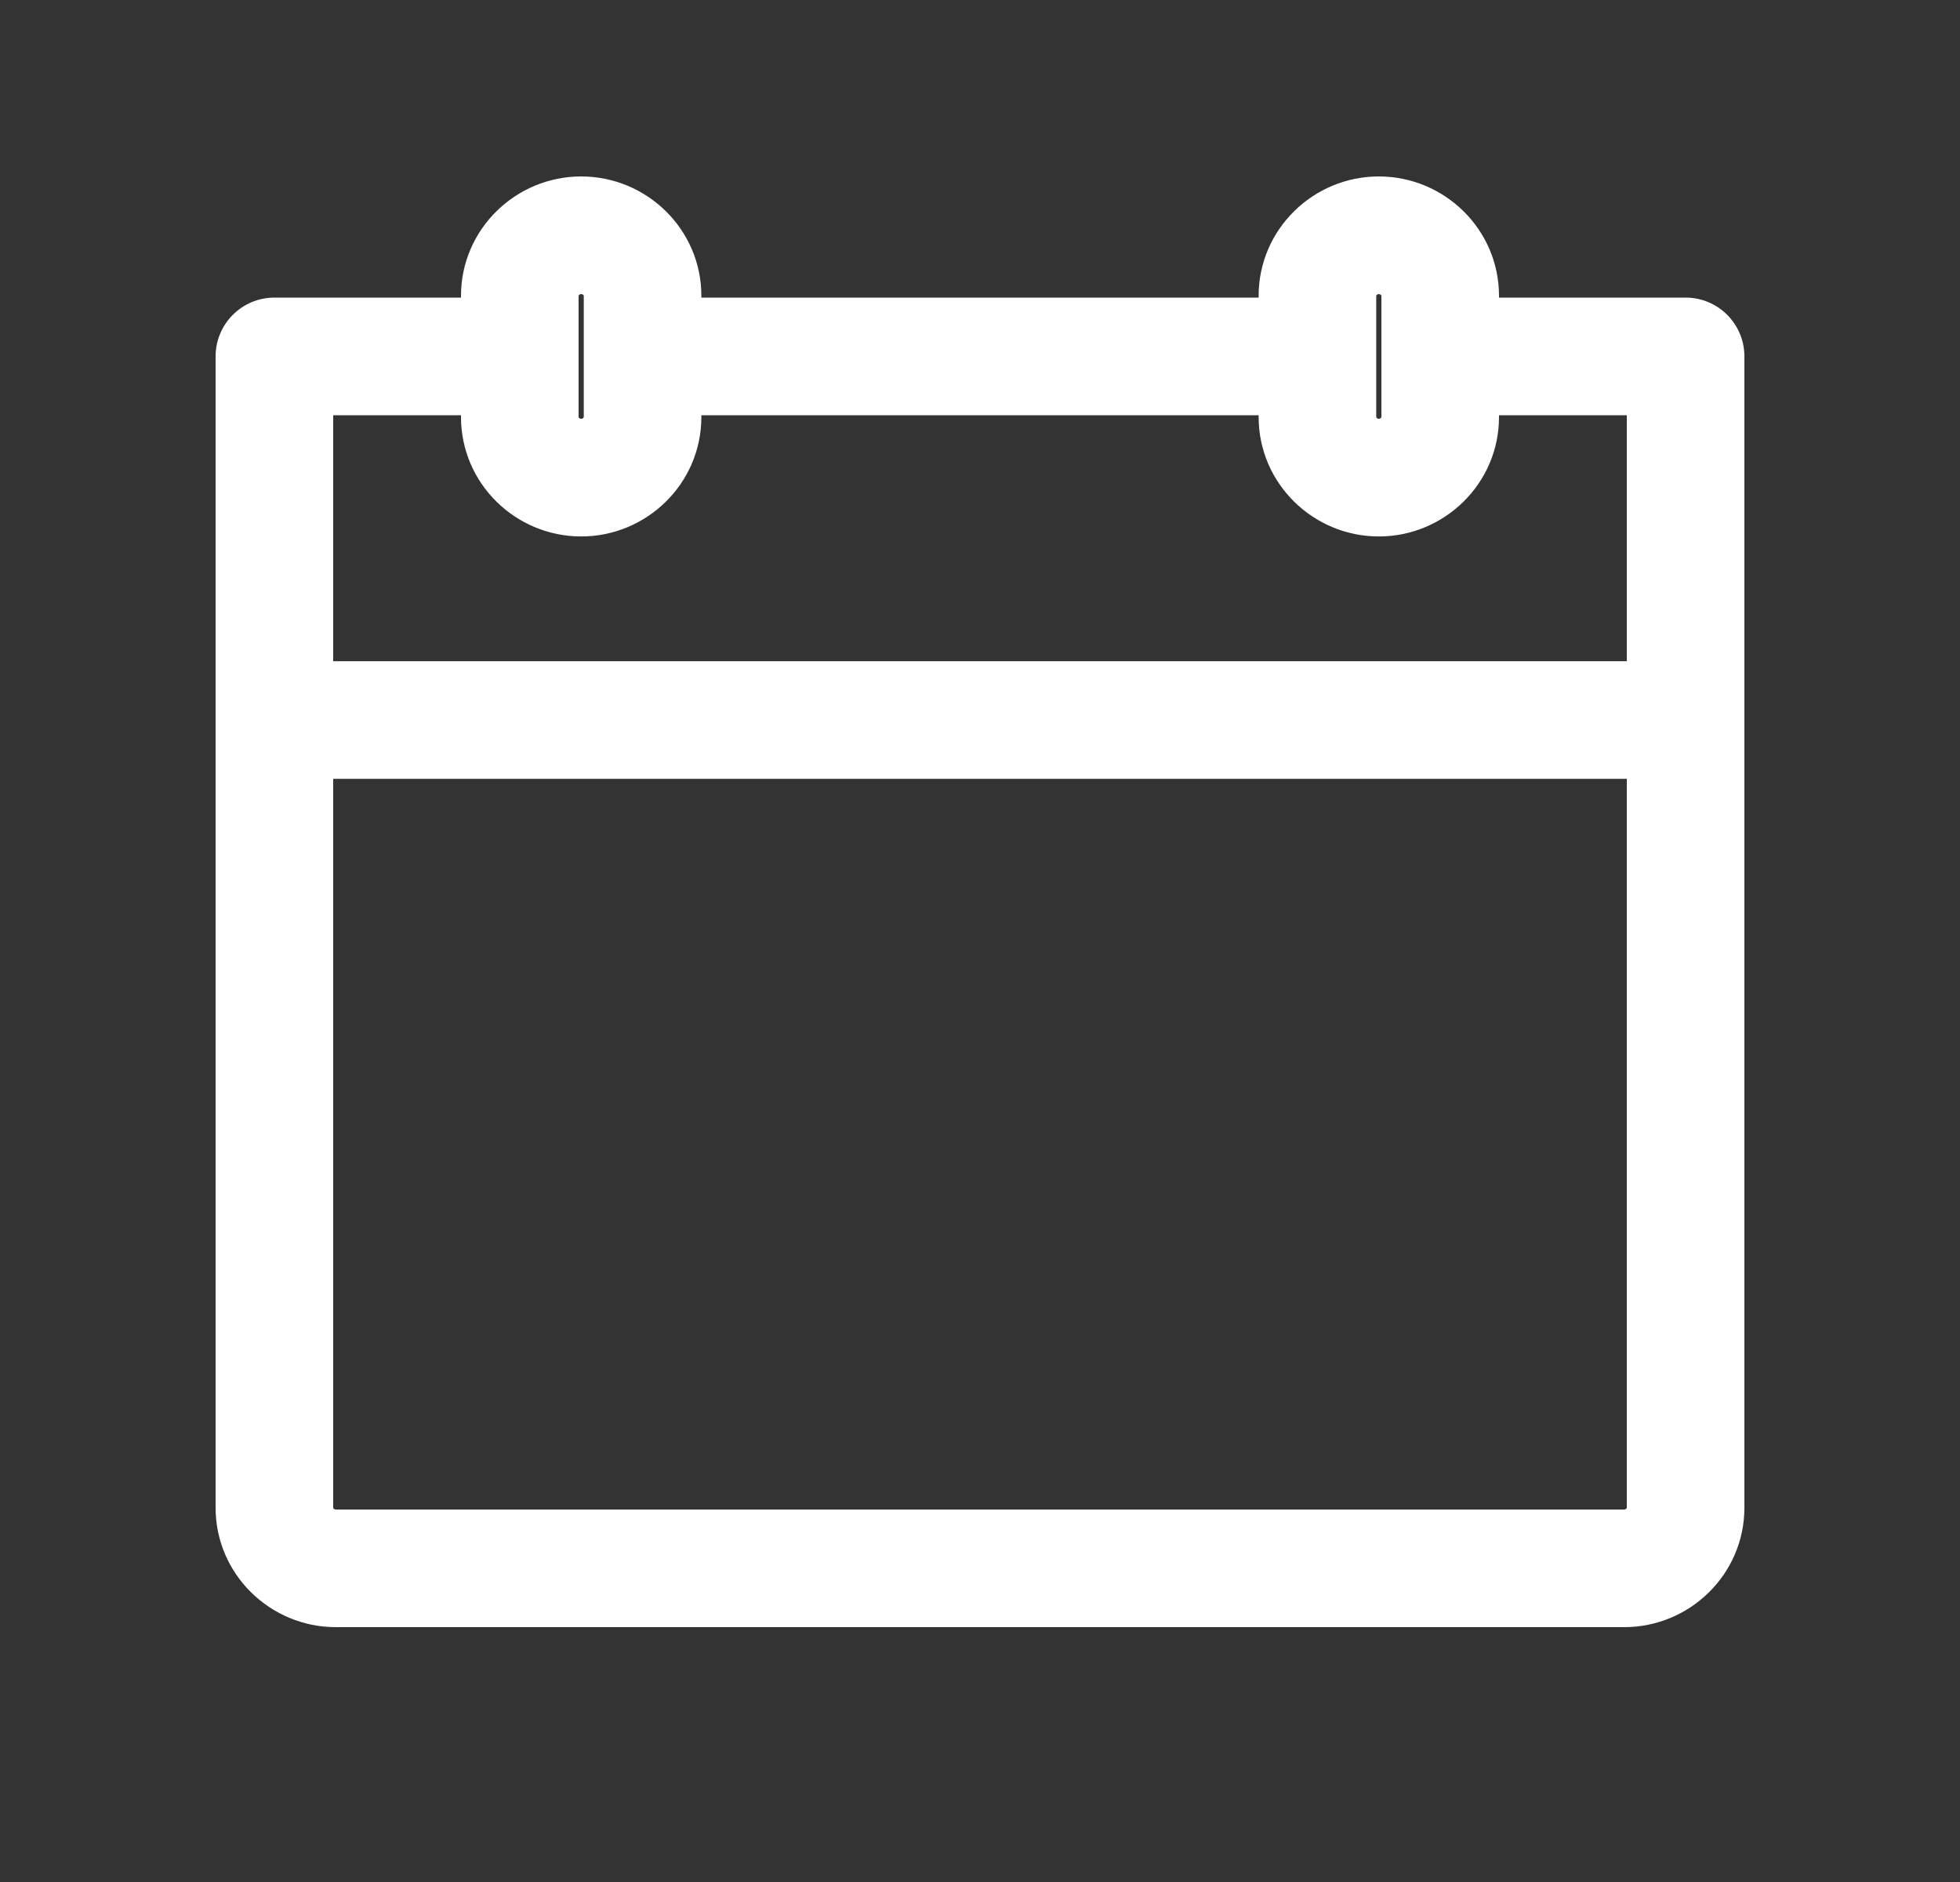
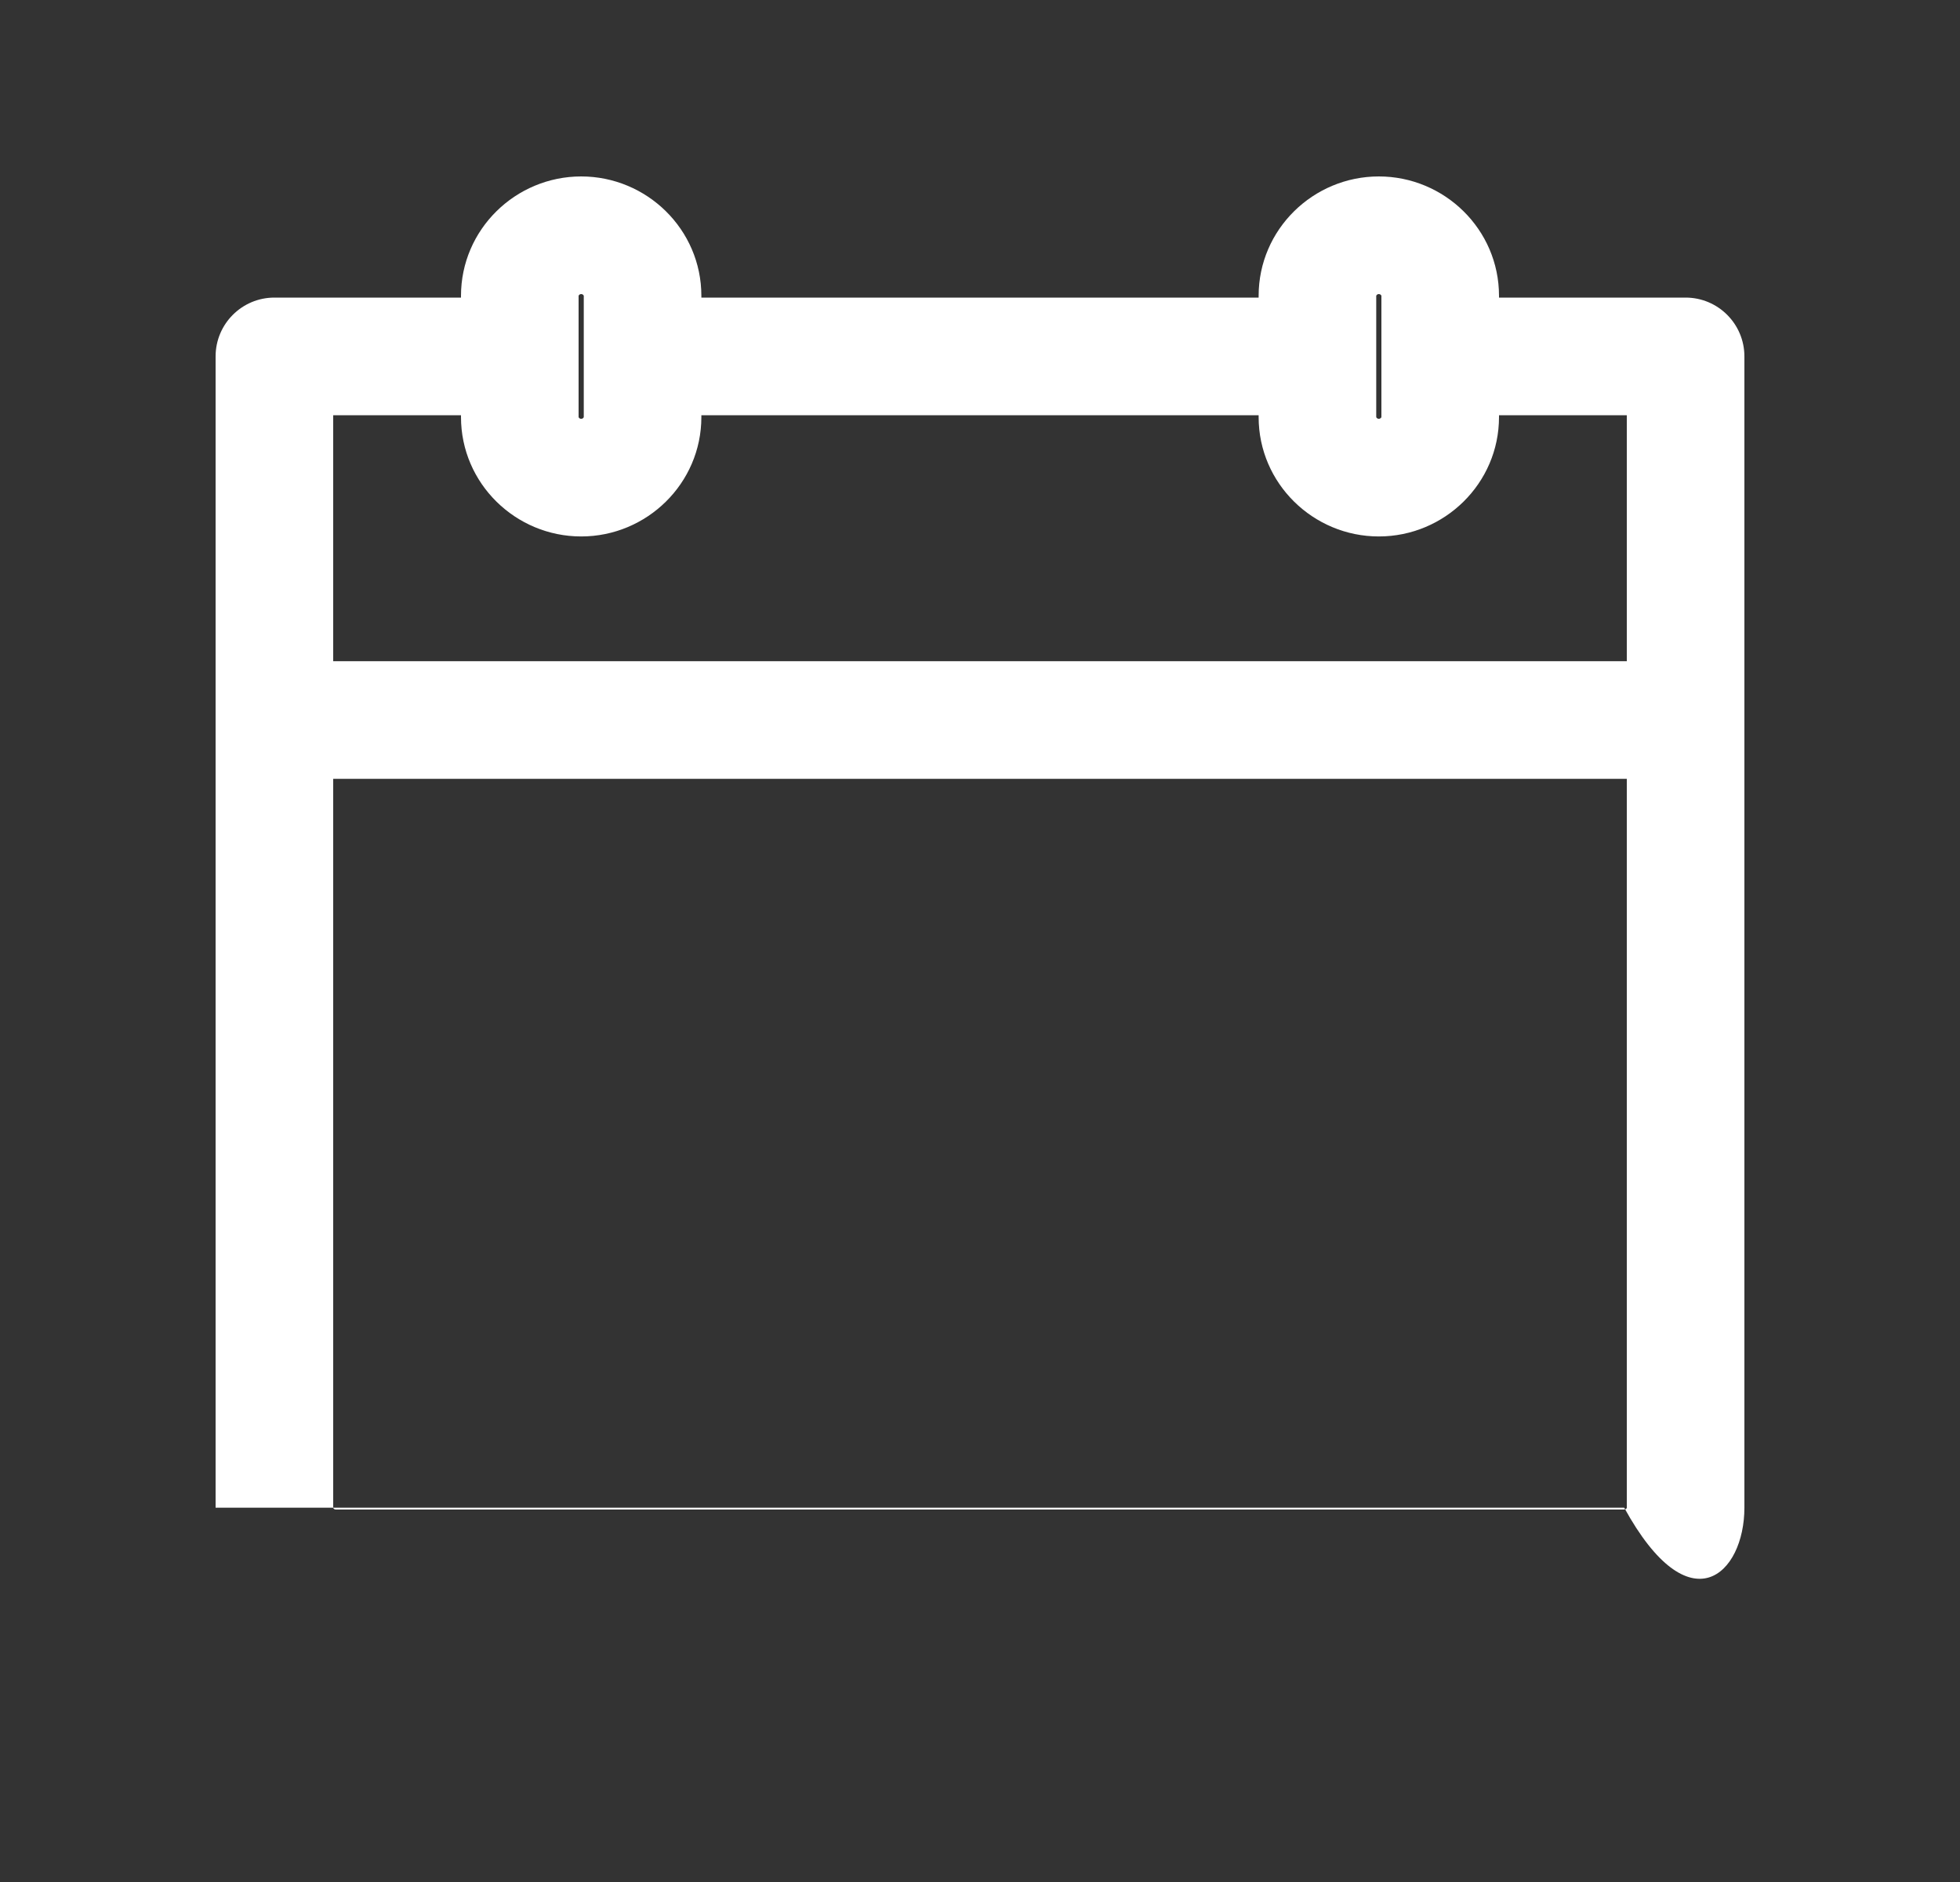
<svg xmlns="http://www.w3.org/2000/svg" width="25" height="24" viewBox="0 0 25 24" fill="none">
  <rect x="0" y="0" width="25" height="24" fill="#333333" stroke="none" />
-   <path id="Vector" fill-rule="evenodd" clip-rule="evenodd" d="M7.38 3.773C7.38 3.771 7.381 3.77 7.381 3.769C7.382 3.767 7.384 3.764 7.387 3.761C7.395 3.753 7.403 3.75 7.413 3.75C7.423 3.75 7.431 3.753 7.439 3.761C7.442 3.764 7.444 3.767 7.445 3.769C7.446 3.77 7.446 3.771 7.446 3.773V5.318L7.446 5.32L7.445 5.322C7.444 5.323 7.442 5.327 7.439 5.33C7.431 5.338 7.423 5.341 7.413 5.341C7.403 5.341 7.395 5.338 7.387 5.33C7.384 5.327 7.382 5.323 7.381 5.322C7.381 5.321 7.38 5.32 7.38 5.318V3.773ZM7.413 2.25C6.577 2.25 5.88 2.925 5.88 3.773V3.795H3.5C3.086 3.795 2.75 4.131 2.75 4.545V19.227C2.75 20.075 3.447 20.75 4.283 20.75H20.717C21.553 20.75 22.25 20.075 22.25 19.227V4.545C22.25 4.131 21.914 3.795 21.5 3.795H19.12V3.773C19.12 2.925 18.423 2.25 17.587 2.25C16.751 2.25 16.054 2.925 16.054 3.773V3.795H8.946V3.773C8.946 2.925 8.249 2.25 7.413 2.25ZM17.62 4.545L17.62 4.538V3.773C17.62 3.771 17.619 3.77 17.619 3.769C17.618 3.767 17.616 3.764 17.613 3.761C17.605 3.753 17.597 3.75 17.587 3.75C17.577 3.75 17.569 3.753 17.561 3.761C17.558 3.764 17.556 3.767 17.555 3.769C17.555 3.77 17.554 3.771 17.554 3.773V5.318C17.554 5.32 17.555 5.321 17.555 5.322C17.556 5.323 17.558 5.327 17.561 5.33C17.569 5.338 17.577 5.341 17.587 5.341C17.597 5.341 17.605 5.338 17.613 5.33C17.616 5.327 17.618 5.323 17.619 5.322C17.619 5.321 17.62 5.32 17.62 5.318V4.553L17.62 4.545ZM20.75 5.295H19.12V5.318C19.12 6.166 18.423 6.841 17.587 6.841C16.751 6.841 16.054 6.166 16.054 5.318V5.295H8.946V5.318C8.946 6.166 8.249 6.841 7.413 6.841C6.577 6.841 5.88 6.166 5.88 5.318V5.295H4.25V8.432H20.75V5.295ZM20.75 9.932H4.25V19.227C4.25 19.229 4.25 19.23 4.251 19.231C4.251 19.233 4.253 19.236 4.257 19.239C4.264 19.247 4.273 19.25 4.283 19.25H20.717C20.727 19.25 20.736 19.247 20.743 19.239L20.745 19.237L20.746 19.236C20.747 19.234 20.748 19.233 20.749 19.232L20.749 19.231C20.75 19.23 20.75 19.229 20.75 19.227V9.932Z" fill="white" />
+   <path id="Vector" fill-rule="evenodd" clip-rule="evenodd" d="M7.38 3.773C7.38 3.771 7.381 3.77 7.381 3.769C7.382 3.767 7.384 3.764 7.387 3.761C7.395 3.753 7.403 3.75 7.413 3.75C7.423 3.75 7.431 3.753 7.439 3.761C7.442 3.764 7.444 3.767 7.445 3.769C7.446 3.77 7.446 3.771 7.446 3.773V5.318L7.446 5.32L7.445 5.322C7.444 5.323 7.442 5.327 7.439 5.33C7.431 5.338 7.423 5.341 7.413 5.341C7.403 5.341 7.395 5.338 7.387 5.33C7.384 5.327 7.382 5.323 7.381 5.322C7.381 5.321 7.38 5.32 7.38 5.318V3.773ZM7.413 2.25C6.577 2.25 5.88 2.925 5.88 3.773V3.795H3.5C3.086 3.795 2.75 4.131 2.75 4.545V19.227H20.717C21.553 20.75 22.25 20.075 22.25 19.227V4.545C22.25 4.131 21.914 3.795 21.5 3.795H19.12V3.773C19.12 2.925 18.423 2.25 17.587 2.25C16.751 2.25 16.054 2.925 16.054 3.773V3.795H8.946V3.773C8.946 2.925 8.249 2.25 7.413 2.25ZM17.62 4.545L17.62 4.538V3.773C17.62 3.771 17.619 3.77 17.619 3.769C17.618 3.767 17.616 3.764 17.613 3.761C17.605 3.753 17.597 3.75 17.587 3.75C17.577 3.75 17.569 3.753 17.561 3.761C17.558 3.764 17.556 3.767 17.555 3.769C17.555 3.77 17.554 3.771 17.554 3.773V5.318C17.554 5.32 17.555 5.321 17.555 5.322C17.556 5.323 17.558 5.327 17.561 5.33C17.569 5.338 17.577 5.341 17.587 5.341C17.597 5.341 17.605 5.338 17.613 5.33C17.616 5.327 17.618 5.323 17.619 5.322C17.619 5.321 17.62 5.32 17.62 5.318V4.553L17.62 4.545ZM20.75 5.295H19.12V5.318C19.12 6.166 18.423 6.841 17.587 6.841C16.751 6.841 16.054 6.166 16.054 5.318V5.295H8.946V5.318C8.946 6.166 8.249 6.841 7.413 6.841C6.577 6.841 5.88 6.166 5.88 5.318V5.295H4.25V8.432H20.75V5.295ZM20.75 9.932H4.25V19.227C4.25 19.229 4.25 19.23 4.251 19.231C4.251 19.233 4.253 19.236 4.257 19.239C4.264 19.247 4.273 19.25 4.283 19.25H20.717C20.727 19.25 20.736 19.247 20.743 19.239L20.745 19.237L20.746 19.236C20.747 19.234 20.748 19.233 20.749 19.232L20.749 19.231C20.75 19.23 20.75 19.229 20.75 19.227V9.932Z" fill="white" />
</svg>